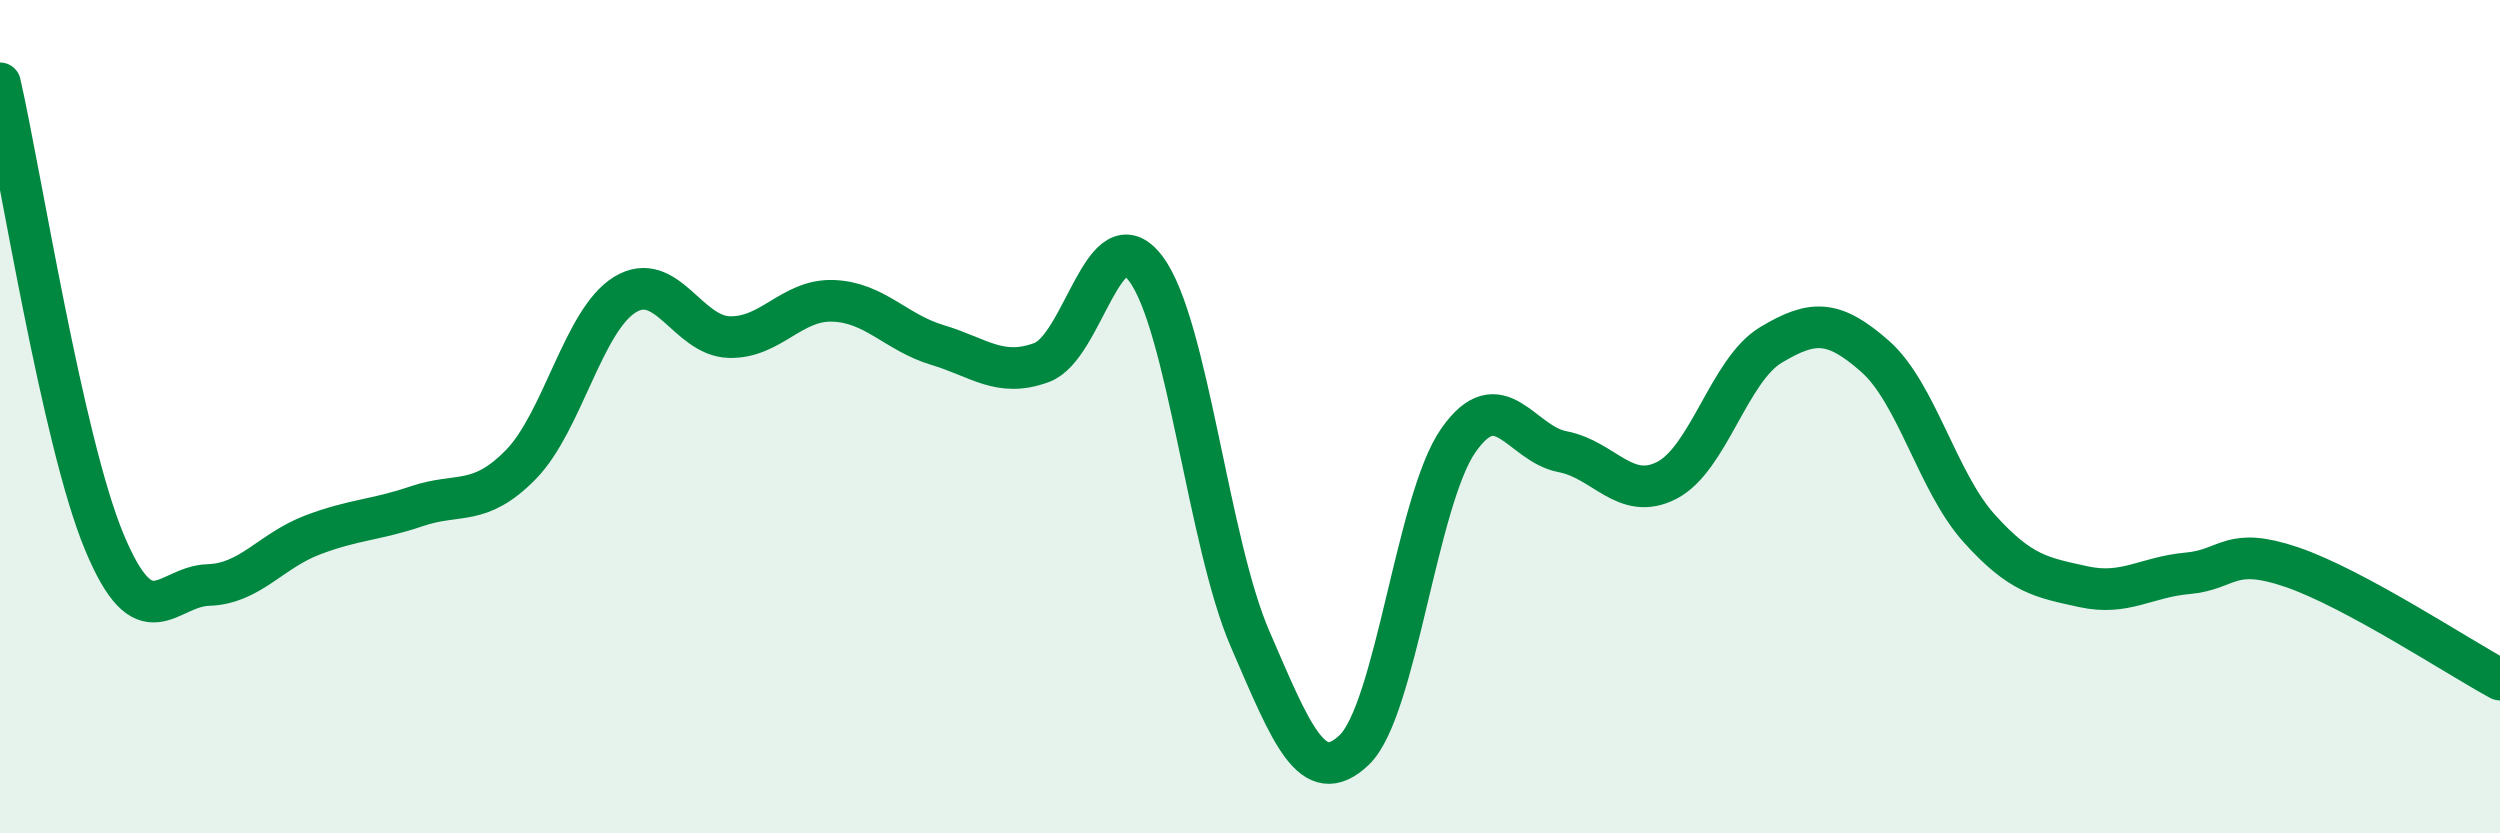
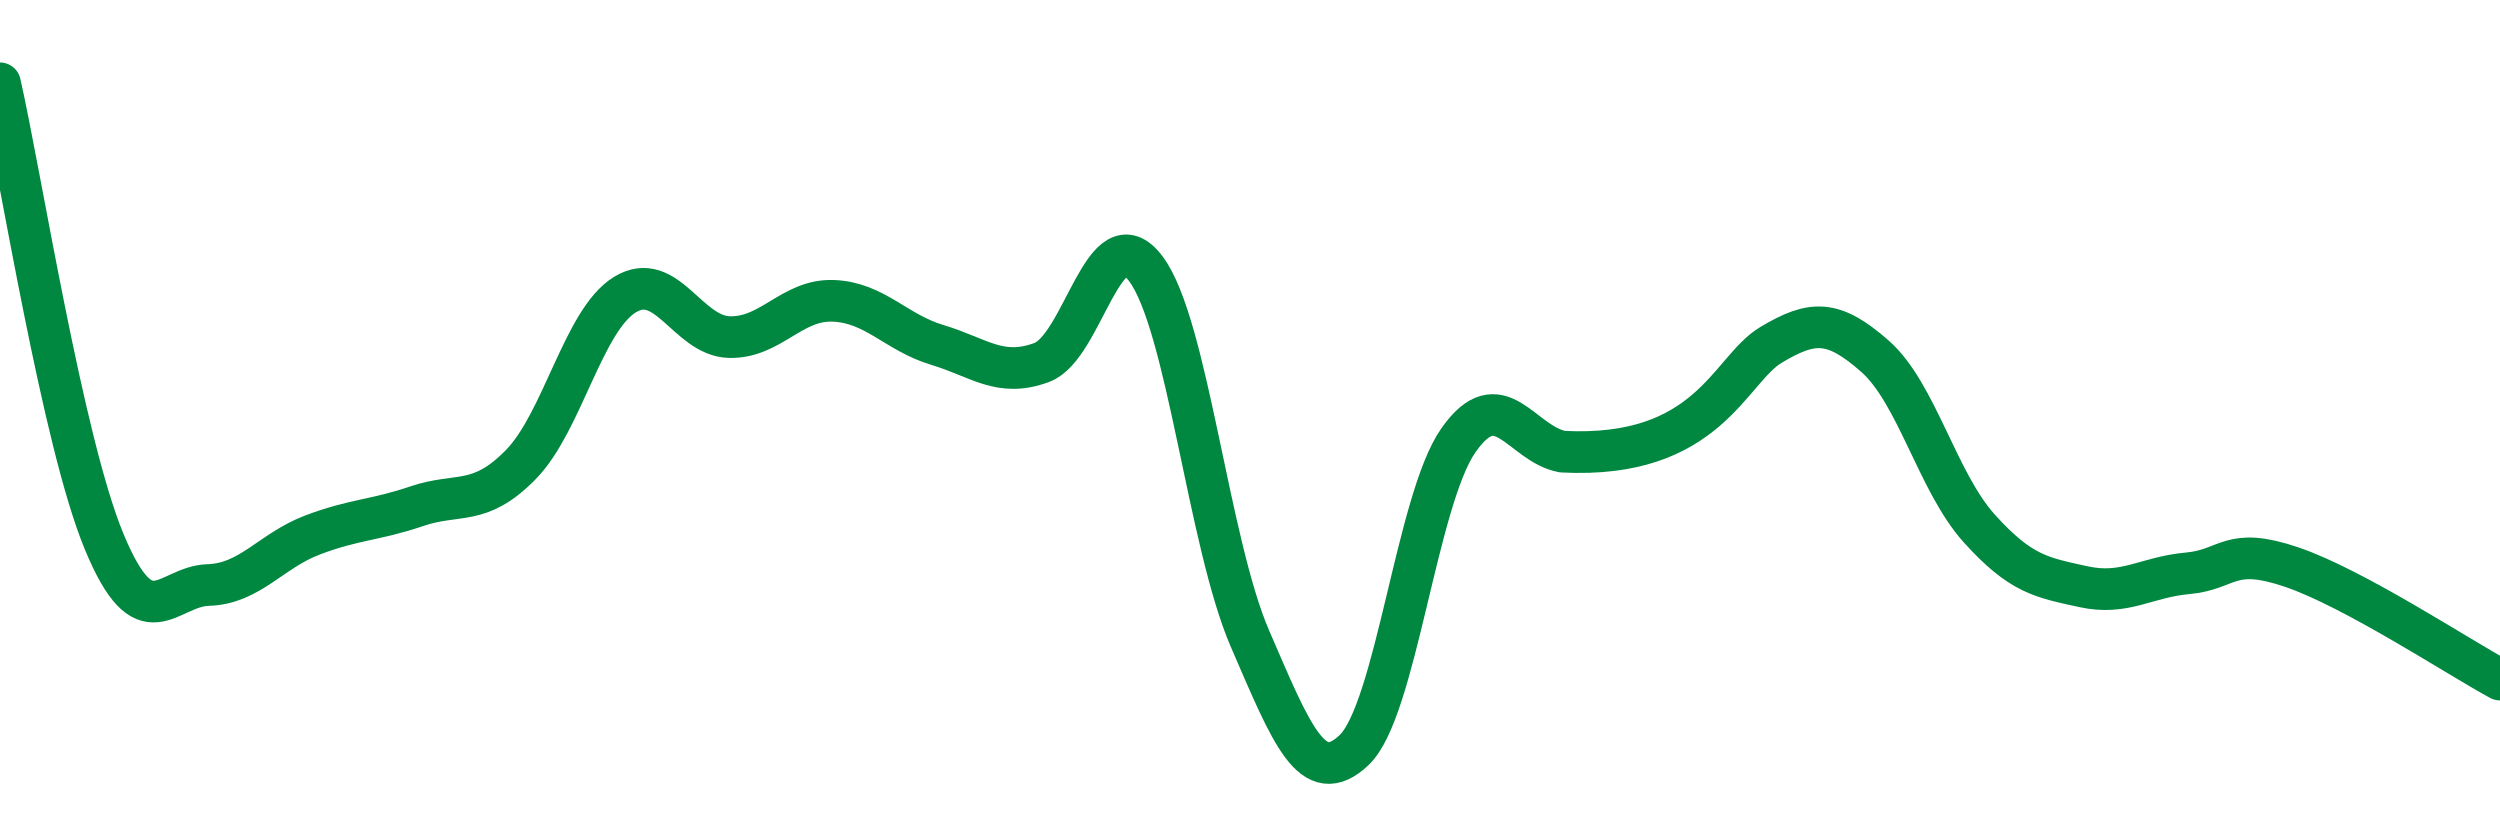
<svg xmlns="http://www.w3.org/2000/svg" width="60" height="20" viewBox="0 0 60 20">
-   <path d="M 0,2 C 0.5,4.2 1.5,10.59 2.5,13 C 3.5,15.41 4,14.07 5,14.04 C 6,14.01 6.5,13.22 7.5,12.84 C 8.5,12.46 9,12.49 10,12.15 C 11,11.81 11.5,12.17 12.5,11.15 C 13.5,10.13 14,7.68 15,7.07 C 16,6.46 16.5,8.06 17.5,8.09 C 18.5,8.12 19,7.18 20,7.22 C 21,7.26 21.5,7.98 22.5,8.28 C 23.5,8.58 24,9.07 25,8.7 C 26,8.33 26.5,5.12 27.5,6.45 C 28.5,7.78 29,13.02 30,15.33 C 31,17.64 31.5,18.95 32.5,18 C 33.5,17.05 34,12 35,10.57 C 36,9.14 36.5,10.65 37.5,10.84 C 38.5,11.03 39,12.04 40,11.53 C 41,11.02 41.5,8.88 42.5,8.28 C 43.5,7.68 44,7.67 45,8.55 C 46,9.43 46.5,11.57 47.5,12.68 C 48.5,13.79 49,13.86 50,14.08 C 51,14.3 51.5,13.85 52.5,13.76 C 53.5,13.67 53.5,13.1 55,13.61 C 56.5,14.12 59,15.77 60,16.31L60 20L0 20Z" fill="#008740" opacity="0.1" stroke-linecap="round" stroke-linejoin="round" />
-   <path d="M 0,2 C 0.5,4.2 1.5,10.59 2.5,13 C 3.5,15.41 4,14.07 5,14.04 C 6,14.01 6.5,13.22 7.5,12.84 C 8.5,12.46 9,12.49 10,12.15 C 11,11.81 11.5,12.17 12.5,11.15 C 13.5,10.13 14,7.68 15,7.07 C 16,6.46 16.5,8.06 17.5,8.09 C 18.5,8.12 19,7.18 20,7.22 C 21,7.26 21.5,7.98 22.5,8.28 C 23.5,8.58 24,9.07 25,8.7 C 26,8.33 26.5,5.12 27.5,6.45 C 28.5,7.78 29,13.02 30,15.33 C 31,17.64 31.5,18.95 32.5,18 C 33.5,17.05 34,12 35,10.57 C 36,9.14 36.5,10.65 37.5,10.84 C 38.5,11.03 39,12.04 40,11.53 C 41,11.02 41.5,8.88 42.5,8.28 C 43.5,7.68 44,7.67 45,8.55 C 46,9.43 46.5,11.57 47.5,12.68 C 48.5,13.79 49,13.86 50,14.08 C 51,14.3 51.5,13.85 52.5,13.76 C 53.5,13.67 53.5,13.1 55,13.61 C 56.5,14.12 59,15.77 60,16.31" stroke="#008740" stroke-width="1" fill="none" stroke-linecap="round" stroke-linejoin="round" />
+   <path d="M 0,2 C 0.5,4.2 1.5,10.59 2.5,13 C 3.5,15.41 4,14.07 5,14.04 C 6,14.01 6.5,13.22 7.5,12.84 C 8.5,12.46 9,12.49 10,12.15 C 11,11.81 11.5,12.17 12.5,11.15 C 13.5,10.13 14,7.68 15,7.07 C 16,6.46 16.5,8.06 17.5,8.09 C 18.5,8.12 19,7.18 20,7.22 C 21,7.26 21.5,7.98 22.5,8.28 C 23.5,8.58 24,9.07 25,8.7 C 26,8.33 26.5,5.12 27.5,6.45 C 28.5,7.78 29,13.02 30,15.33 C 31,17.64 31.5,18.95 32.5,18 C 33.5,17.05 34,12 35,10.57 C 36,9.14 36.5,10.65 37.5,10.84 C 41,11.02 41.5,8.88 42.5,8.28 C 43.5,7.68 44,7.67 45,8.55 C 46,9.43 46.5,11.57 47.5,12.68 C 48.5,13.79 49,13.86 50,14.08 C 51,14.3 51.5,13.85 52.5,13.76 C 53.5,13.67 53.5,13.1 55,13.61 C 56.5,14.12 59,15.77 60,16.31" stroke="#008740" stroke-width="1" fill="none" stroke-linecap="round" stroke-linejoin="round" />
</svg>